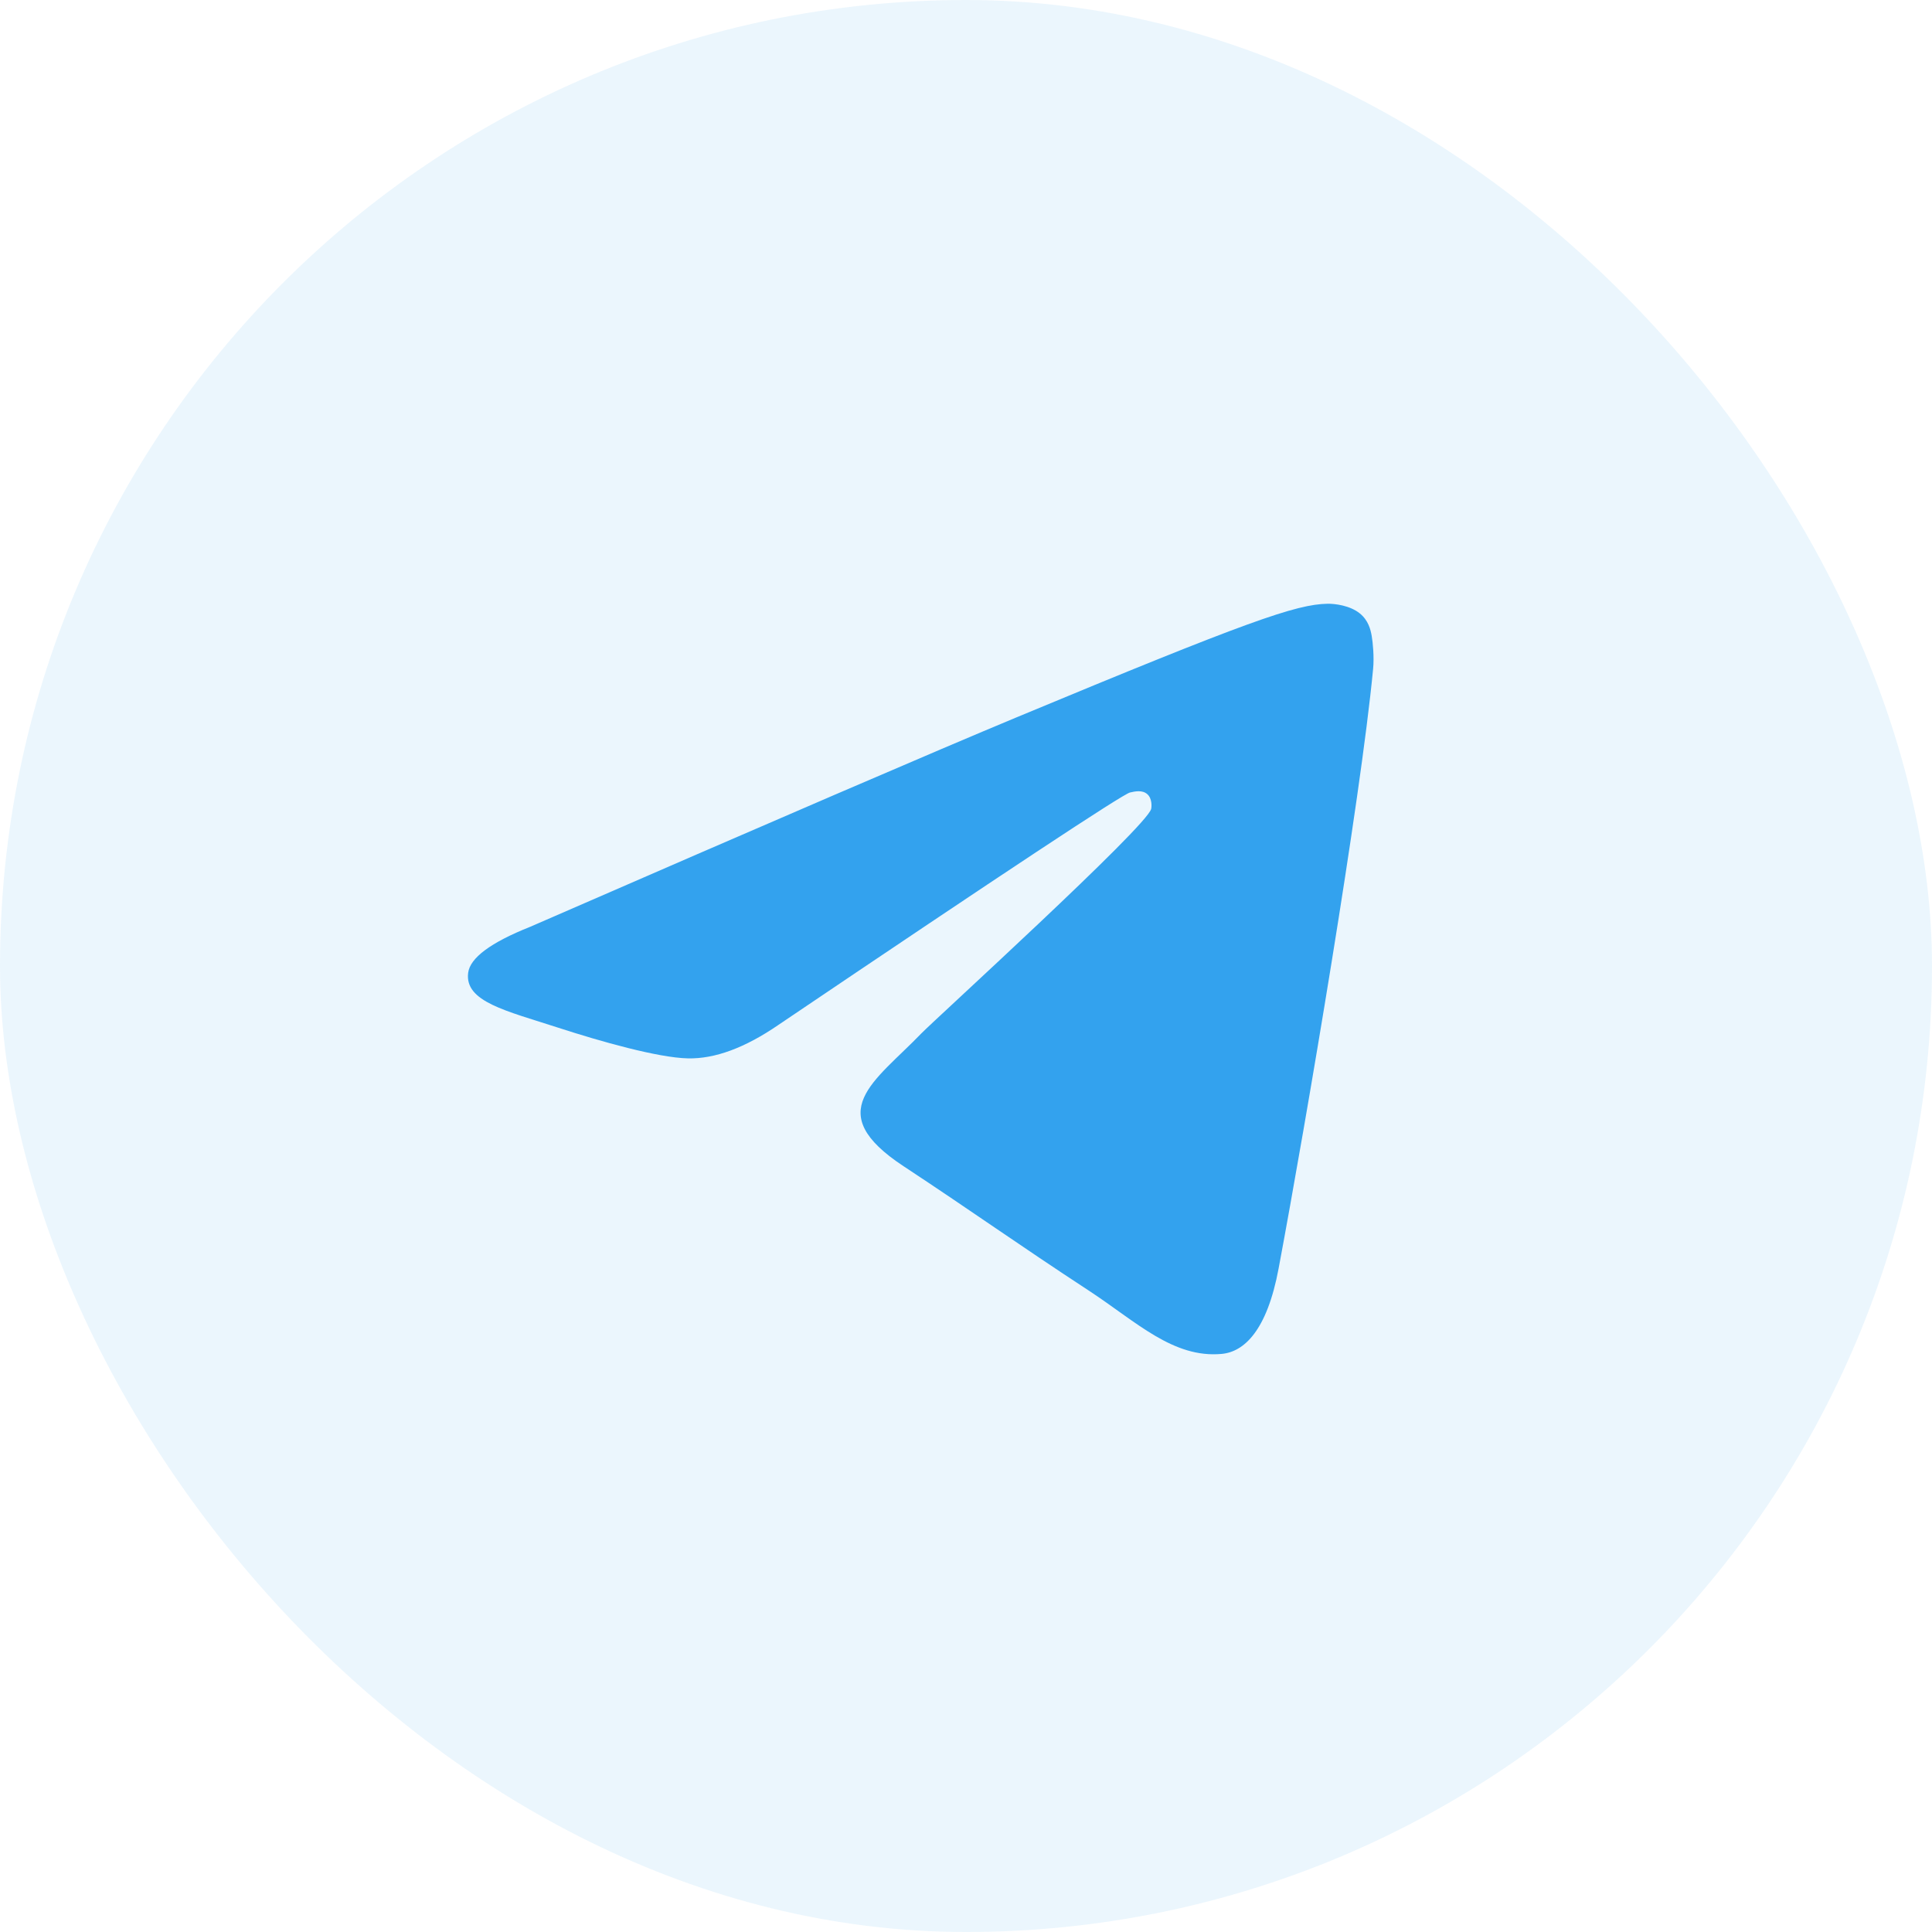
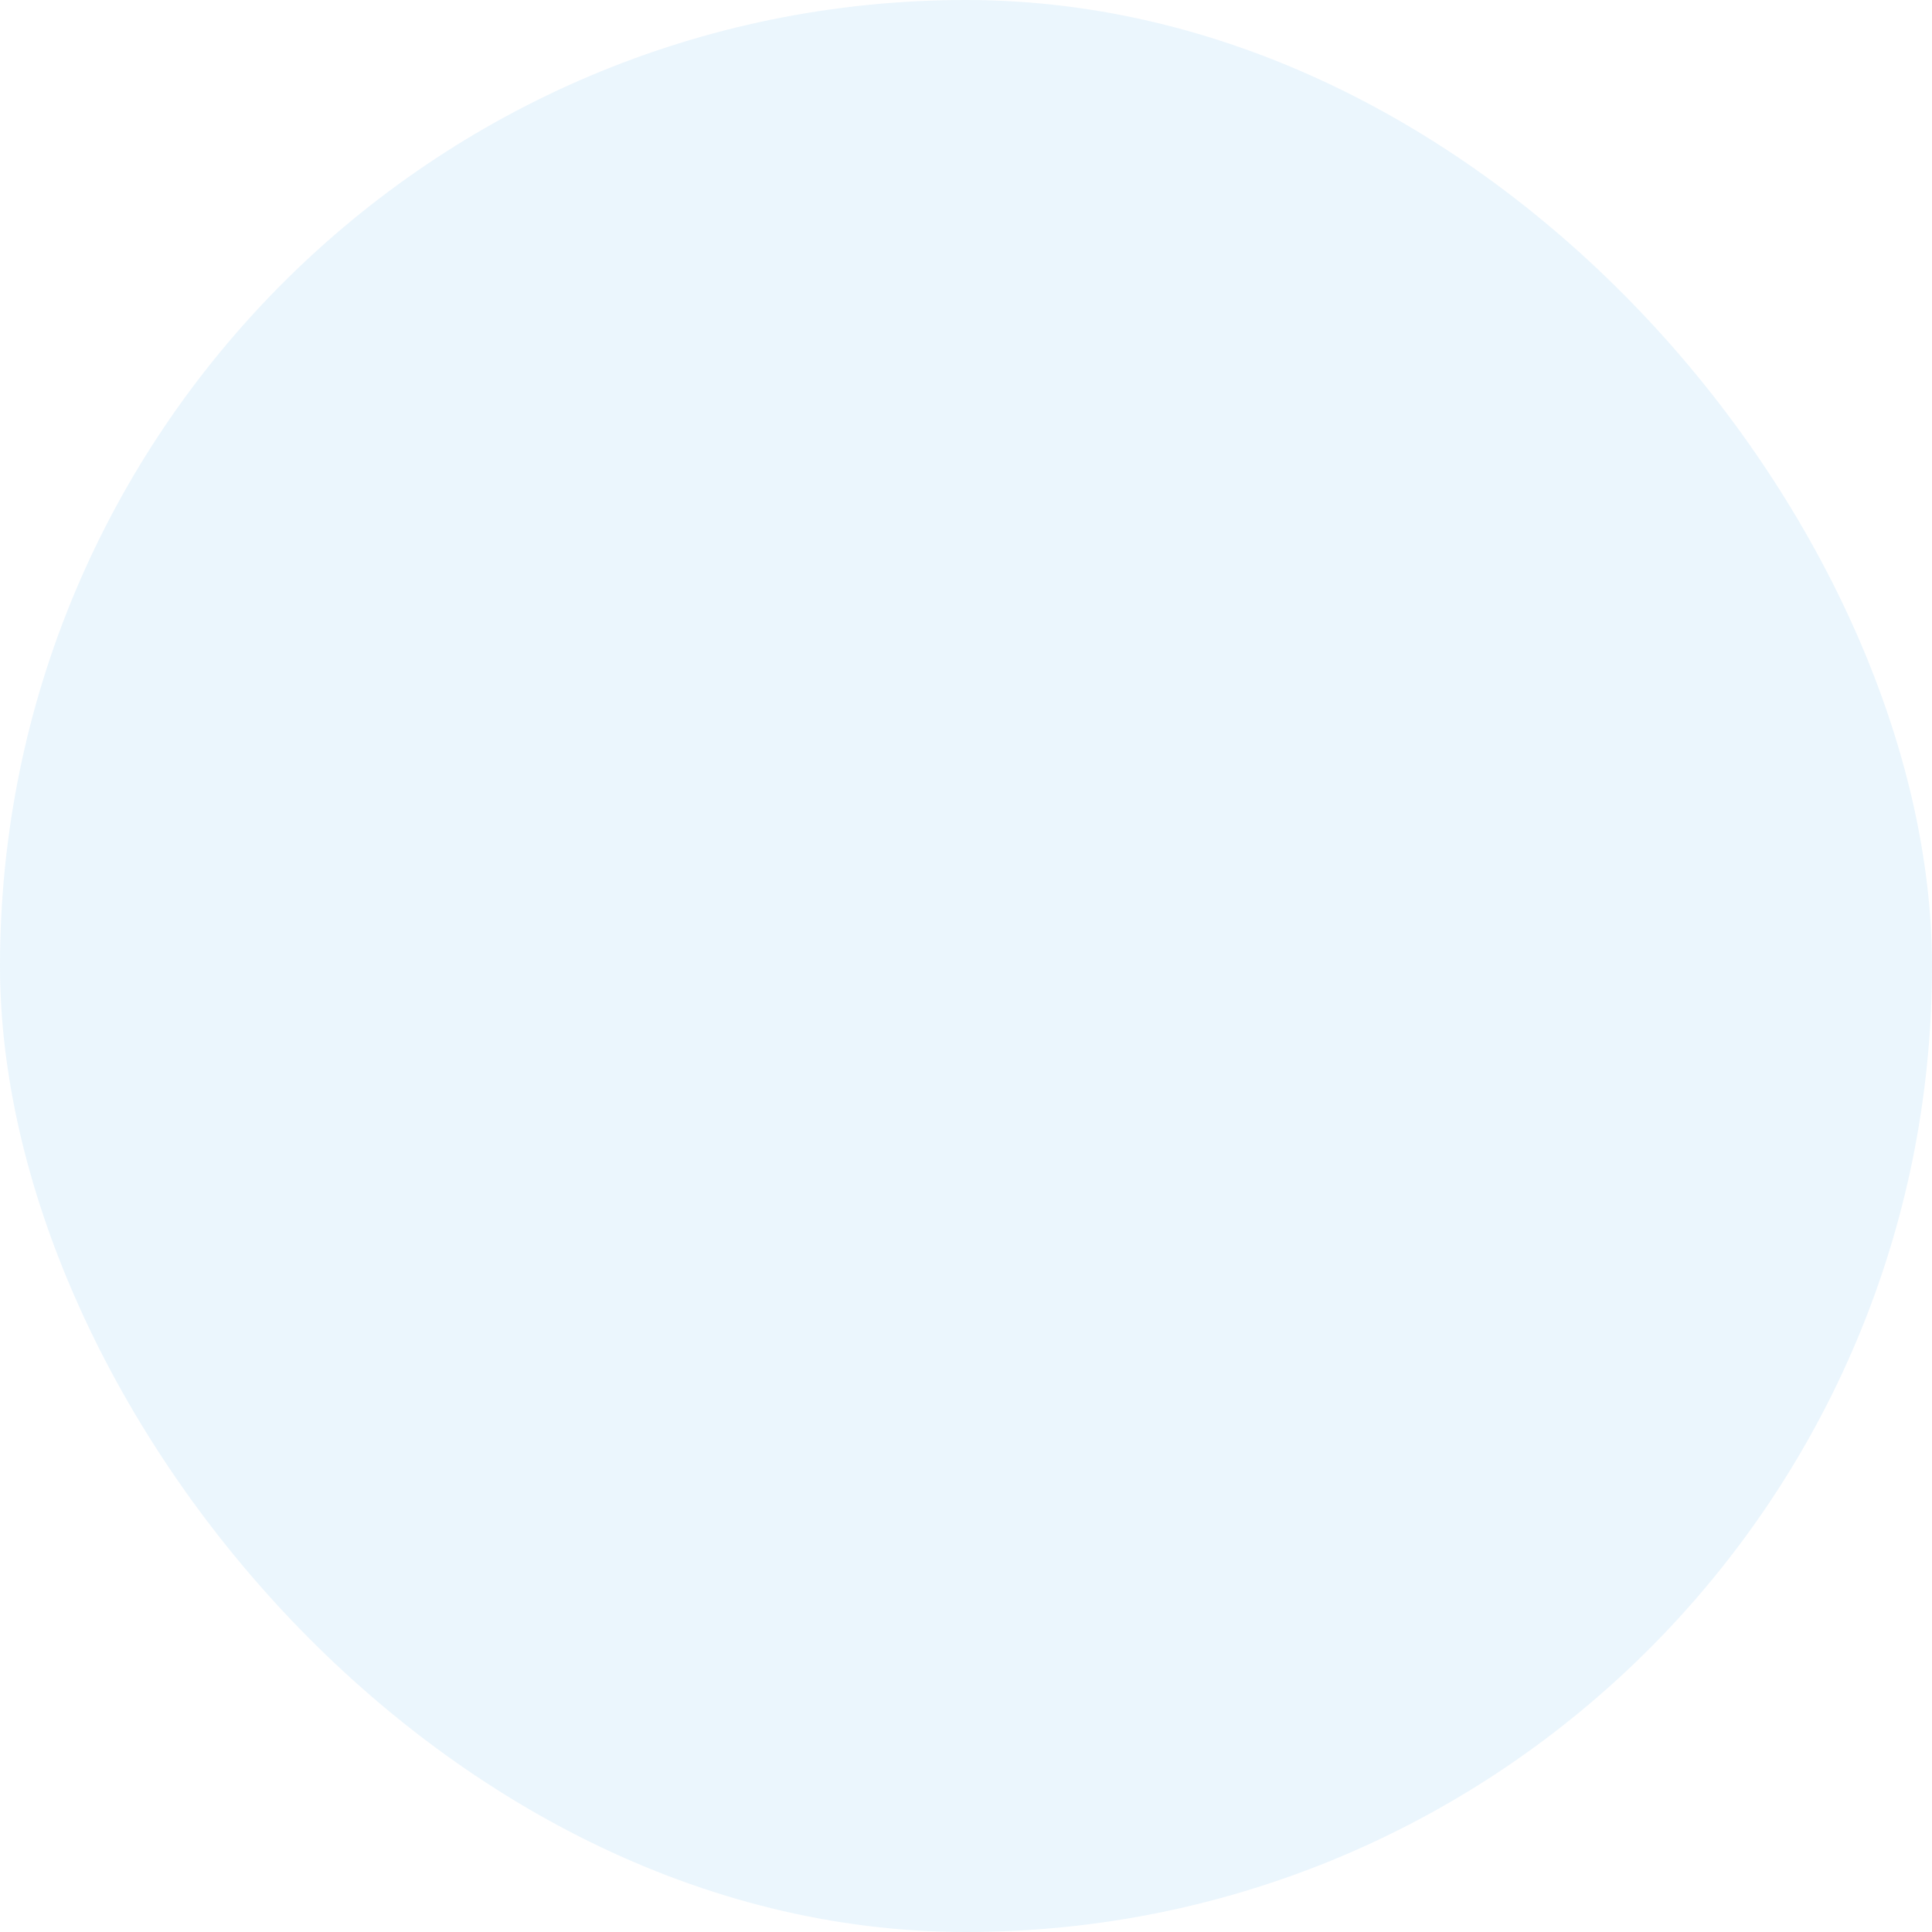
<svg xmlns="http://www.w3.org/2000/svg" width="32" height="32" viewBox="0 0 32 32" fill="none">
  <rect width="32" height="32" rx="16" fill="#33A2EE" fill-opacity="0.1" />
-   <path fill-rule="evenodd" clip-rule="evenodd" d="M8.781 15.351C12.808 13.597 15.493 12.441 16.836 11.882C20.672 10.286 21.469 10.009 21.988 10C22.103 9.998 22.358 10.026 22.524 10.161C22.663 10.274 22.702 10.427 22.72 10.535C22.739 10.642 22.762 10.887 22.743 11.079C22.535 13.262 21.636 18.563 21.178 21.009C20.985 22.044 20.604 22.391 20.235 22.425C19.432 22.499 18.823 21.895 18.047 21.385C16.831 20.589 16.144 20.093 14.964 19.315C13.6 18.416 14.484 17.922 15.262 17.115C15.465 16.904 18.999 13.689 19.067 13.398C19.076 13.361 19.084 13.225 19.003 13.154C18.922 13.082 18.803 13.106 18.717 13.126C18.595 13.154 16.653 14.437 12.891 16.977C12.34 17.355 11.841 17.54 11.393 17.53C10.9 17.519 9.951 17.251 9.246 17.022C8.381 16.741 7.694 16.592 7.754 16.114C7.785 15.866 8.127 15.611 8.781 15.351Z" fill="#33A2EE" />
</svg>